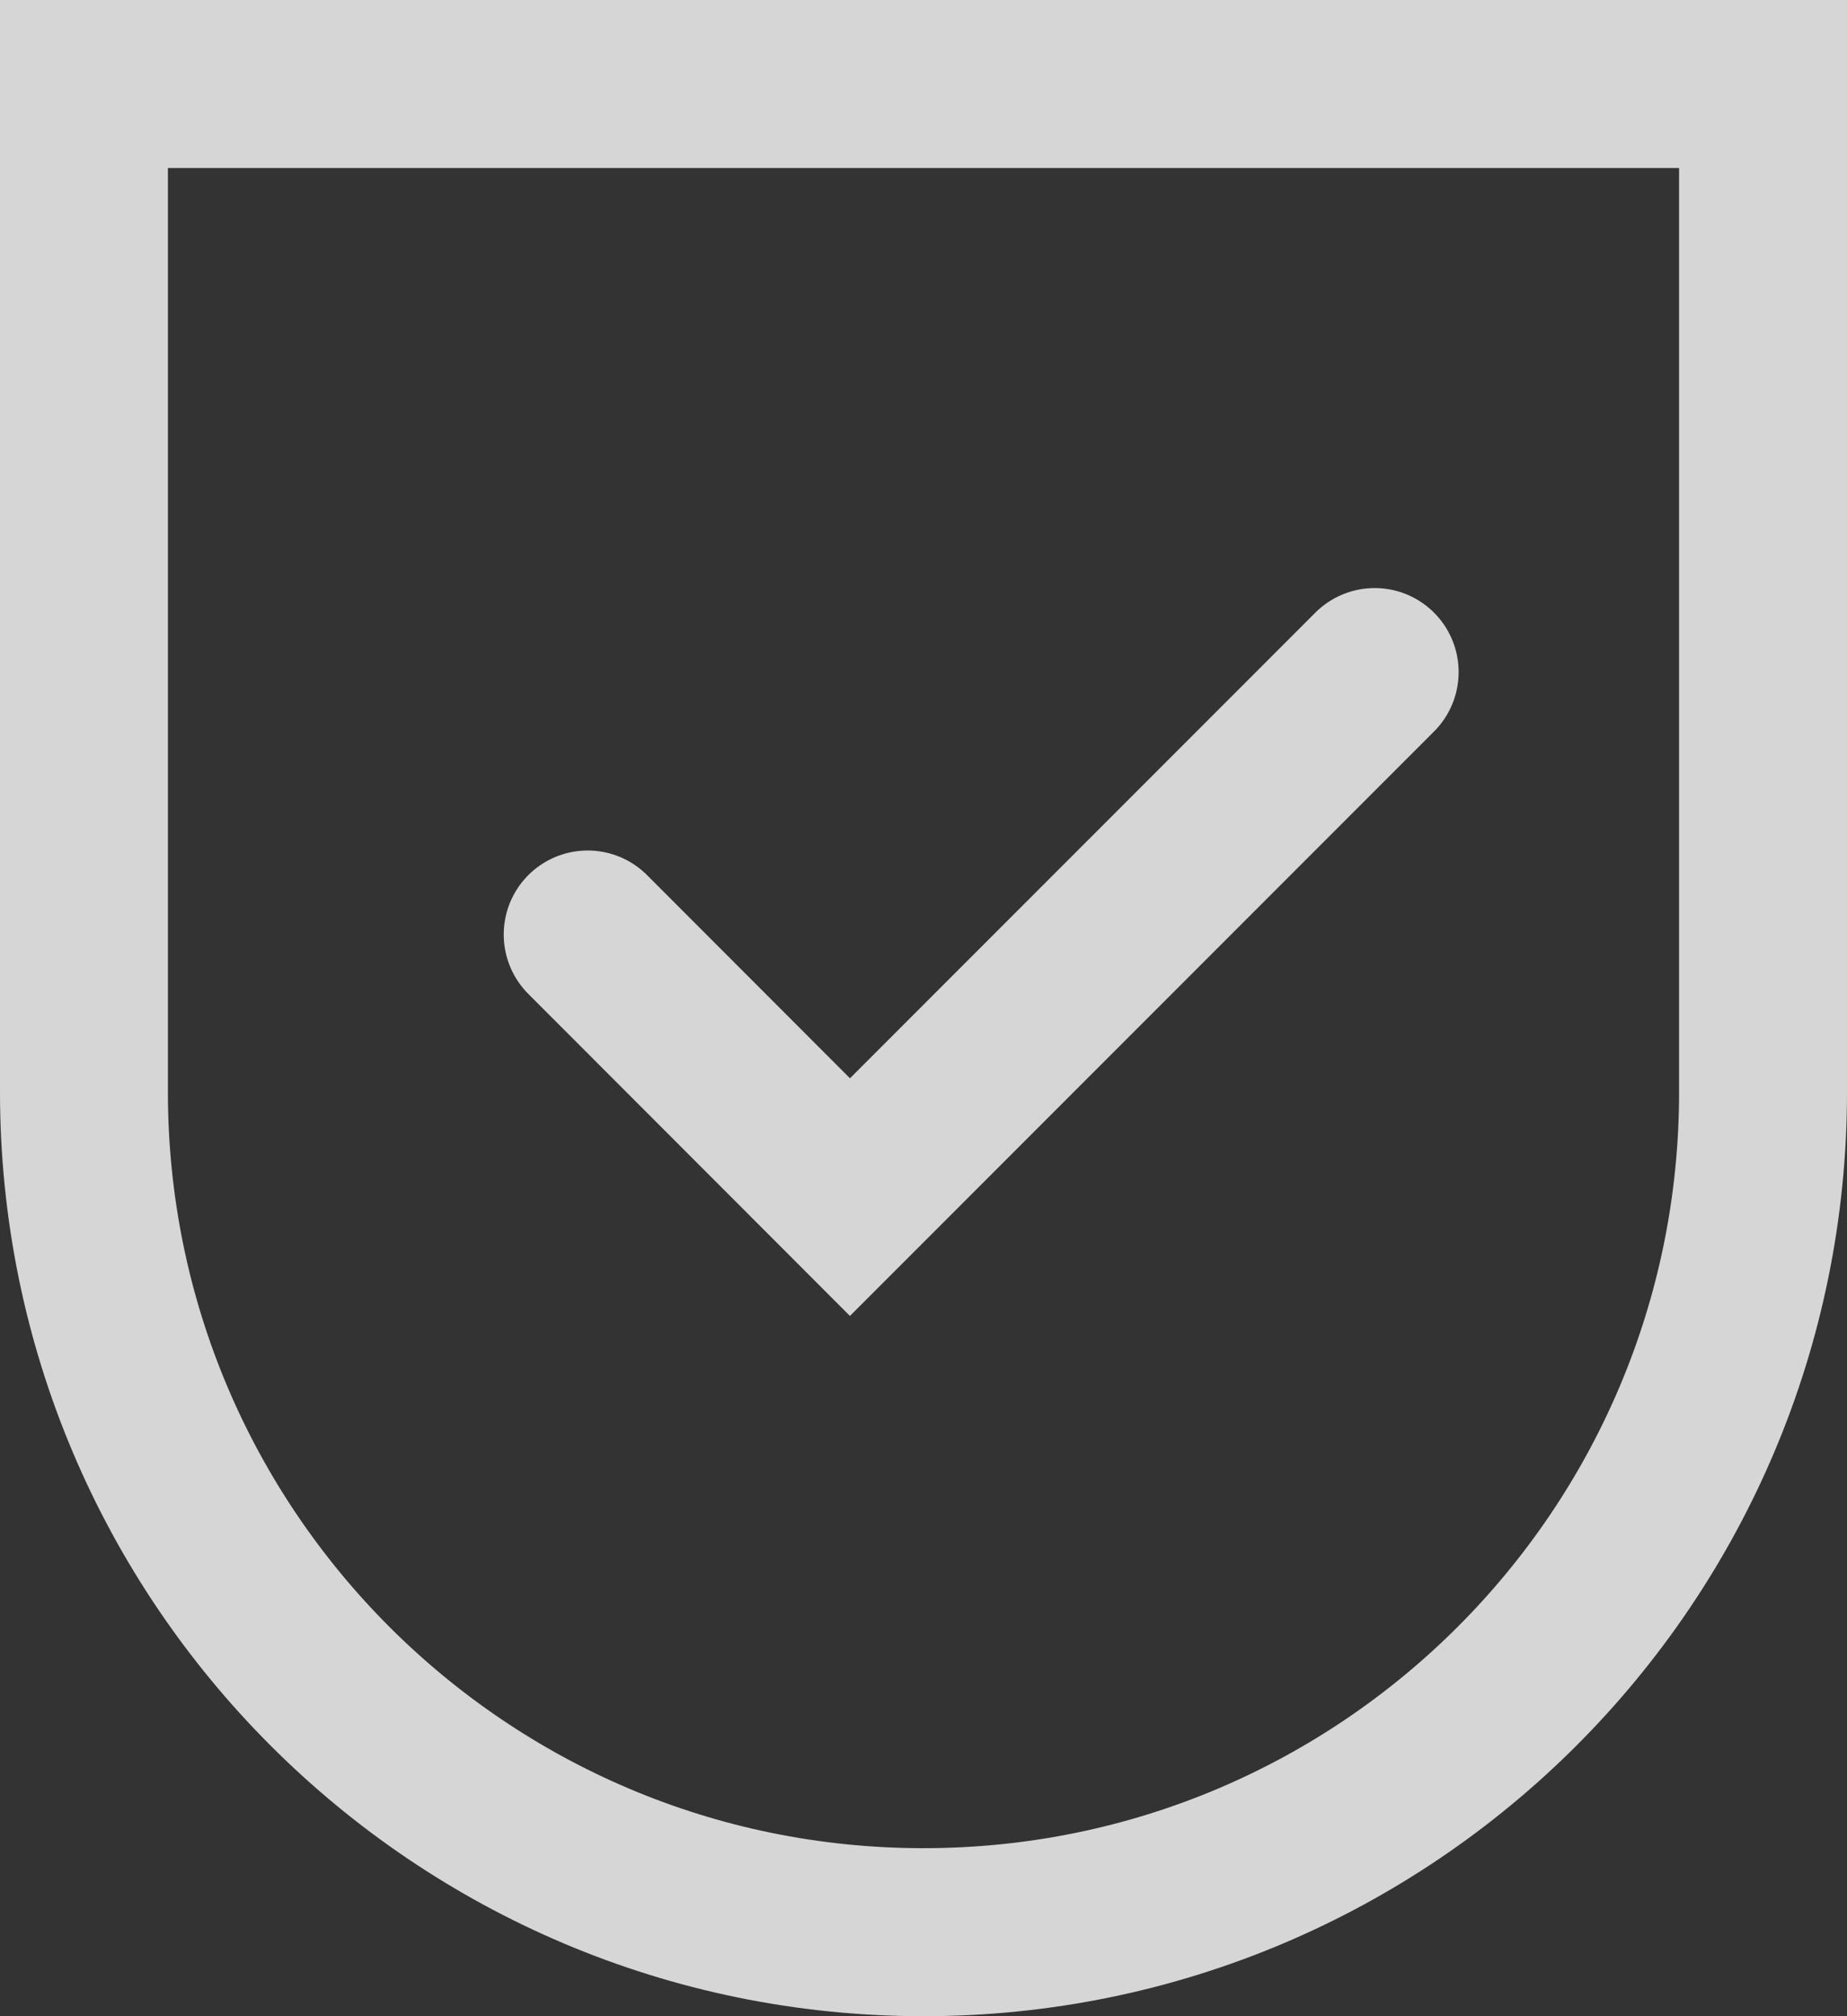
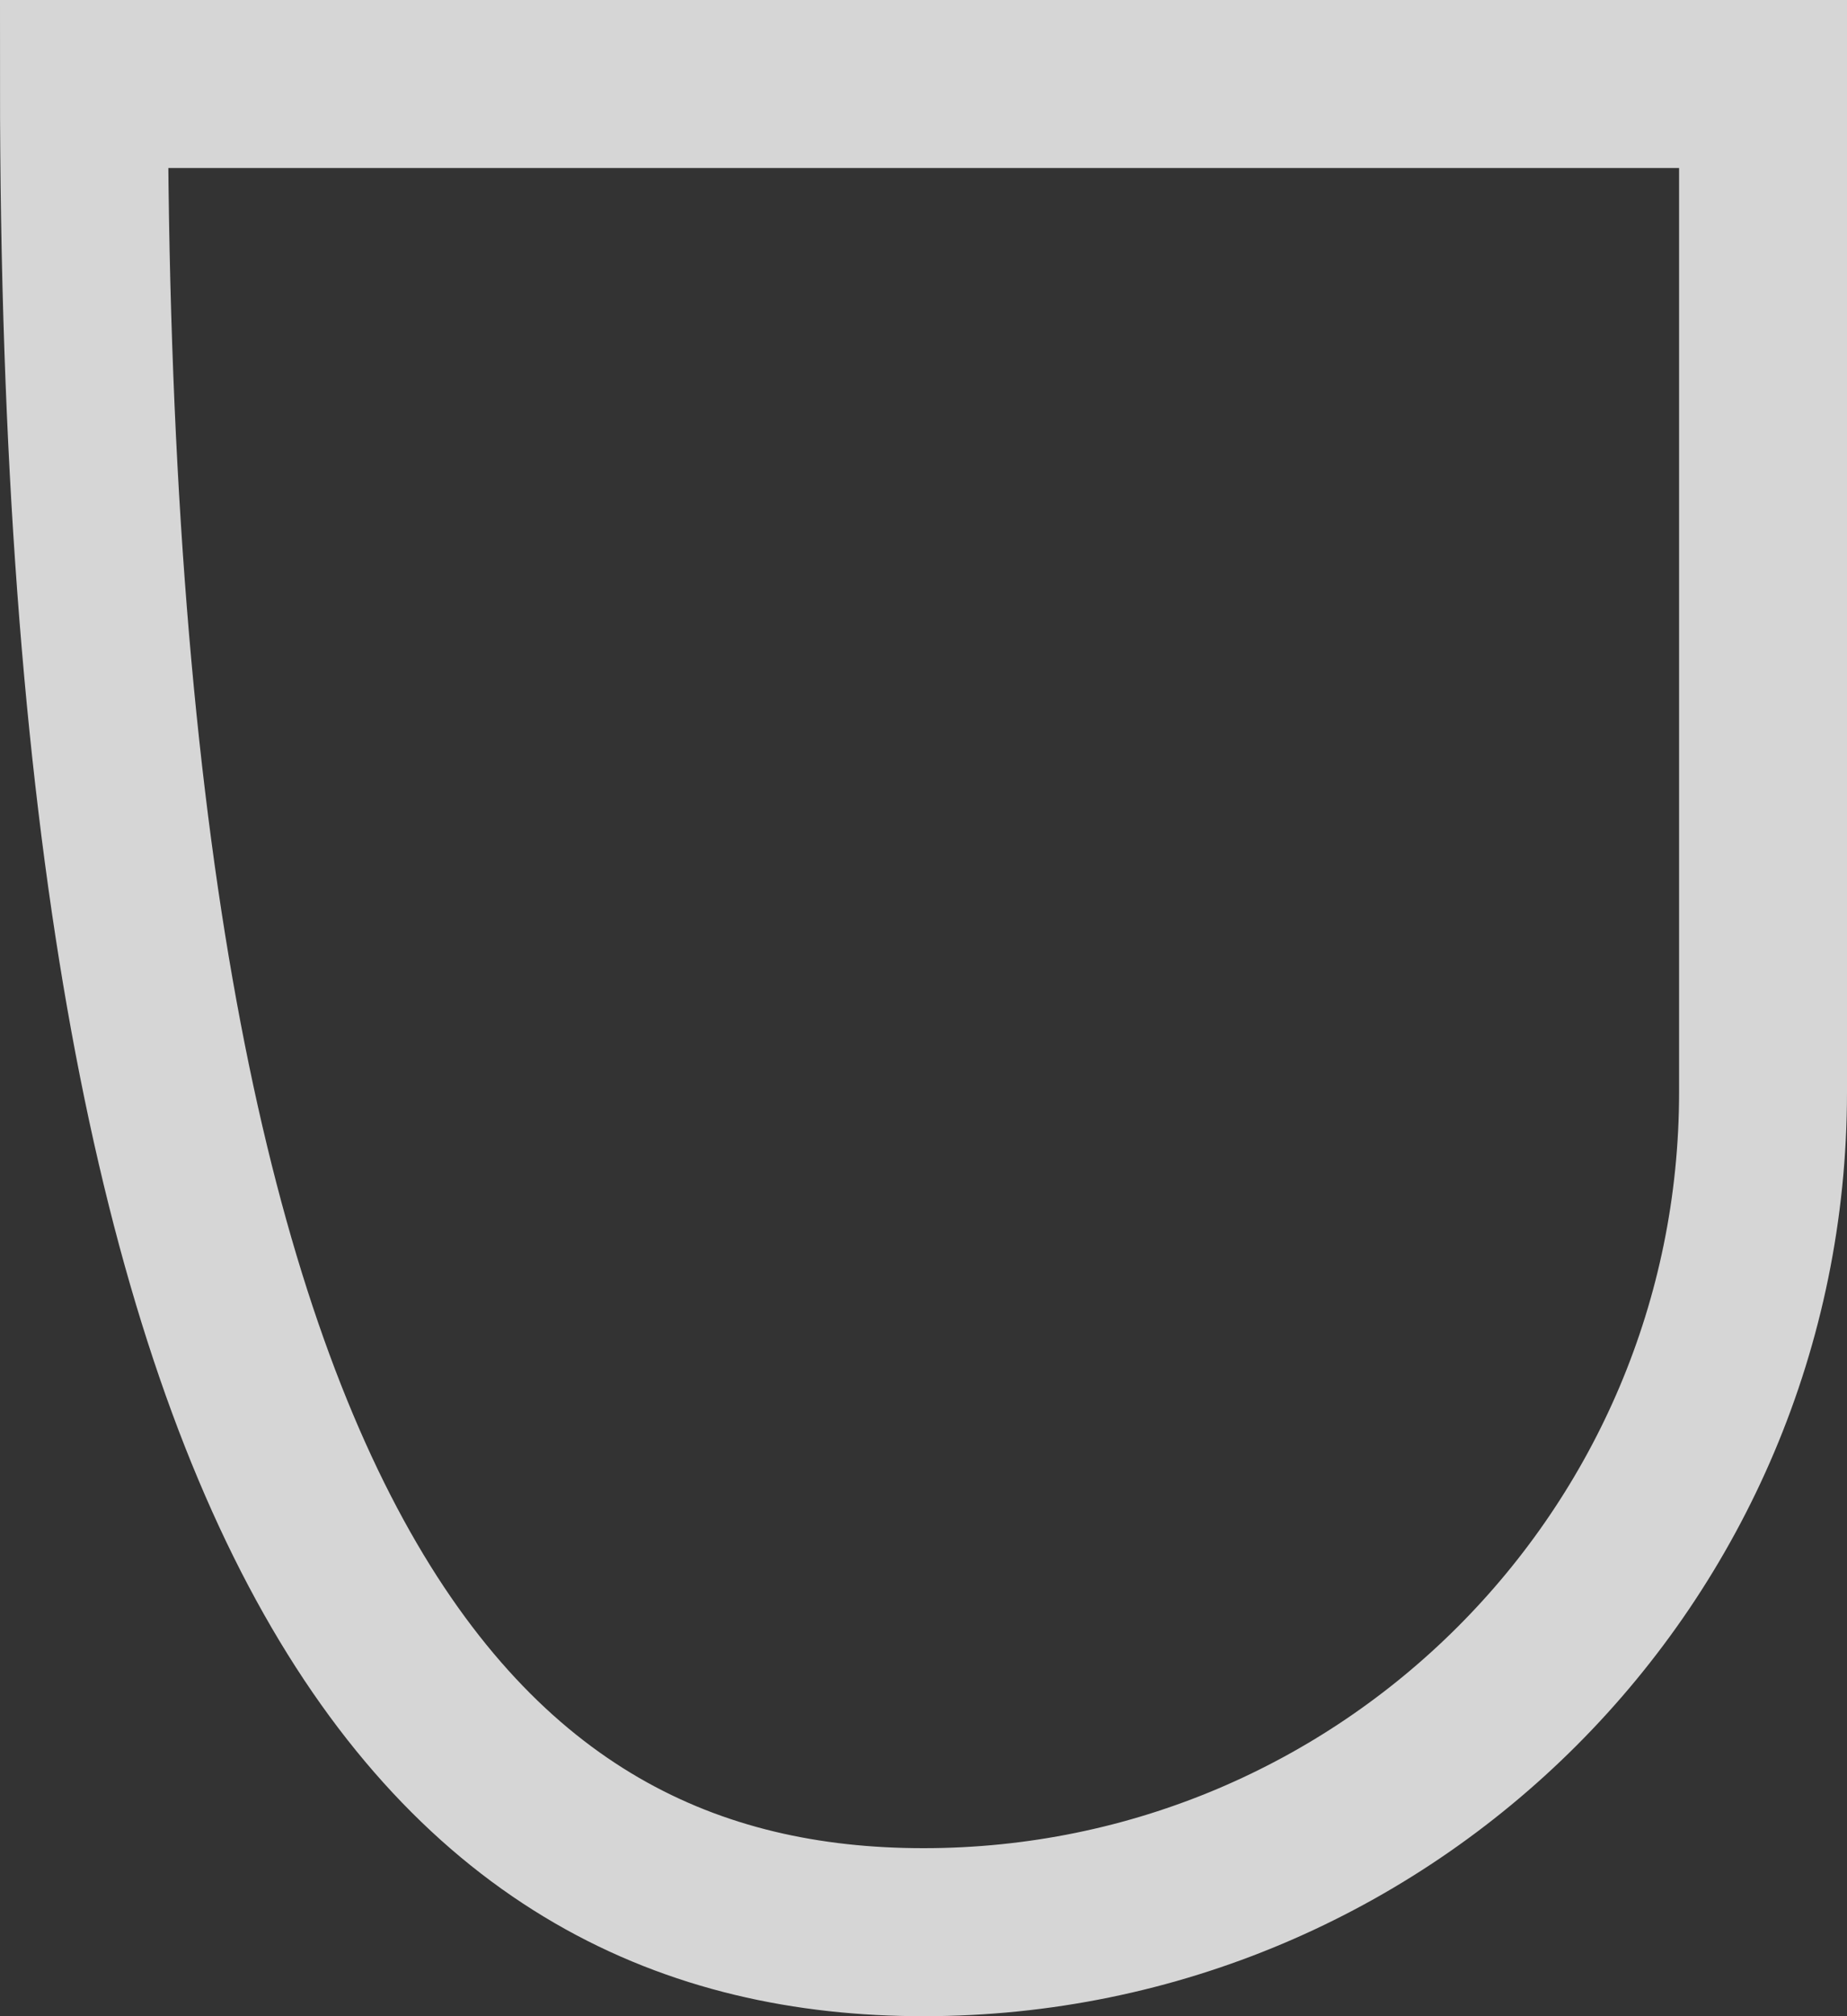
<svg xmlns="http://www.w3.org/2000/svg" width="22px" height="24px" viewBox="0 0 22 24" version="1.1">
  <rect x="0" y="0" width="22" height="24" fill="#333333" stroke="none" />
  <title>shield-tick</title>
  <desc>Created with Sketch.</desc>
  <defs />
  <g id="Page-1" stroke="none" stroke-width="1" fill="none" fill-rule="evenodd" opacity="0.8" stroke-linecap="round">
    <g id="Invimed_home-1440_2" transform="translate(-584, -3707)" stroke="#FFFFFF" stroke-width="2">
      <g id="bottom" transform="translate(0, 3616)">
        <g id="form">
          <g id="content" transform="translate(335, 46)">
            <g id="title" transform="translate(204, 0)">
              <g id="shield-tick" transform="translate(46, 46)">
-                 <path d="M0,0 L0,12 C0,17.522 4.478,22 10,22 C15.524,22 20,17.522 20,12 L20,0 L0,0 Z" id="Stroke-1" />
-                 <polyline id="Stroke-3" points="15.374 7 9.124 13.25 6 10.124" />
+                 <path d="M0,0 C0,17.522 4.478,22 10,22 C15.524,22 20,17.522 20,12 L20,0 L0,0 Z" id="Stroke-1" />
              </g>
            </g>
          </g>
        </g>
      </g>
    </g>
  </g>
</svg>